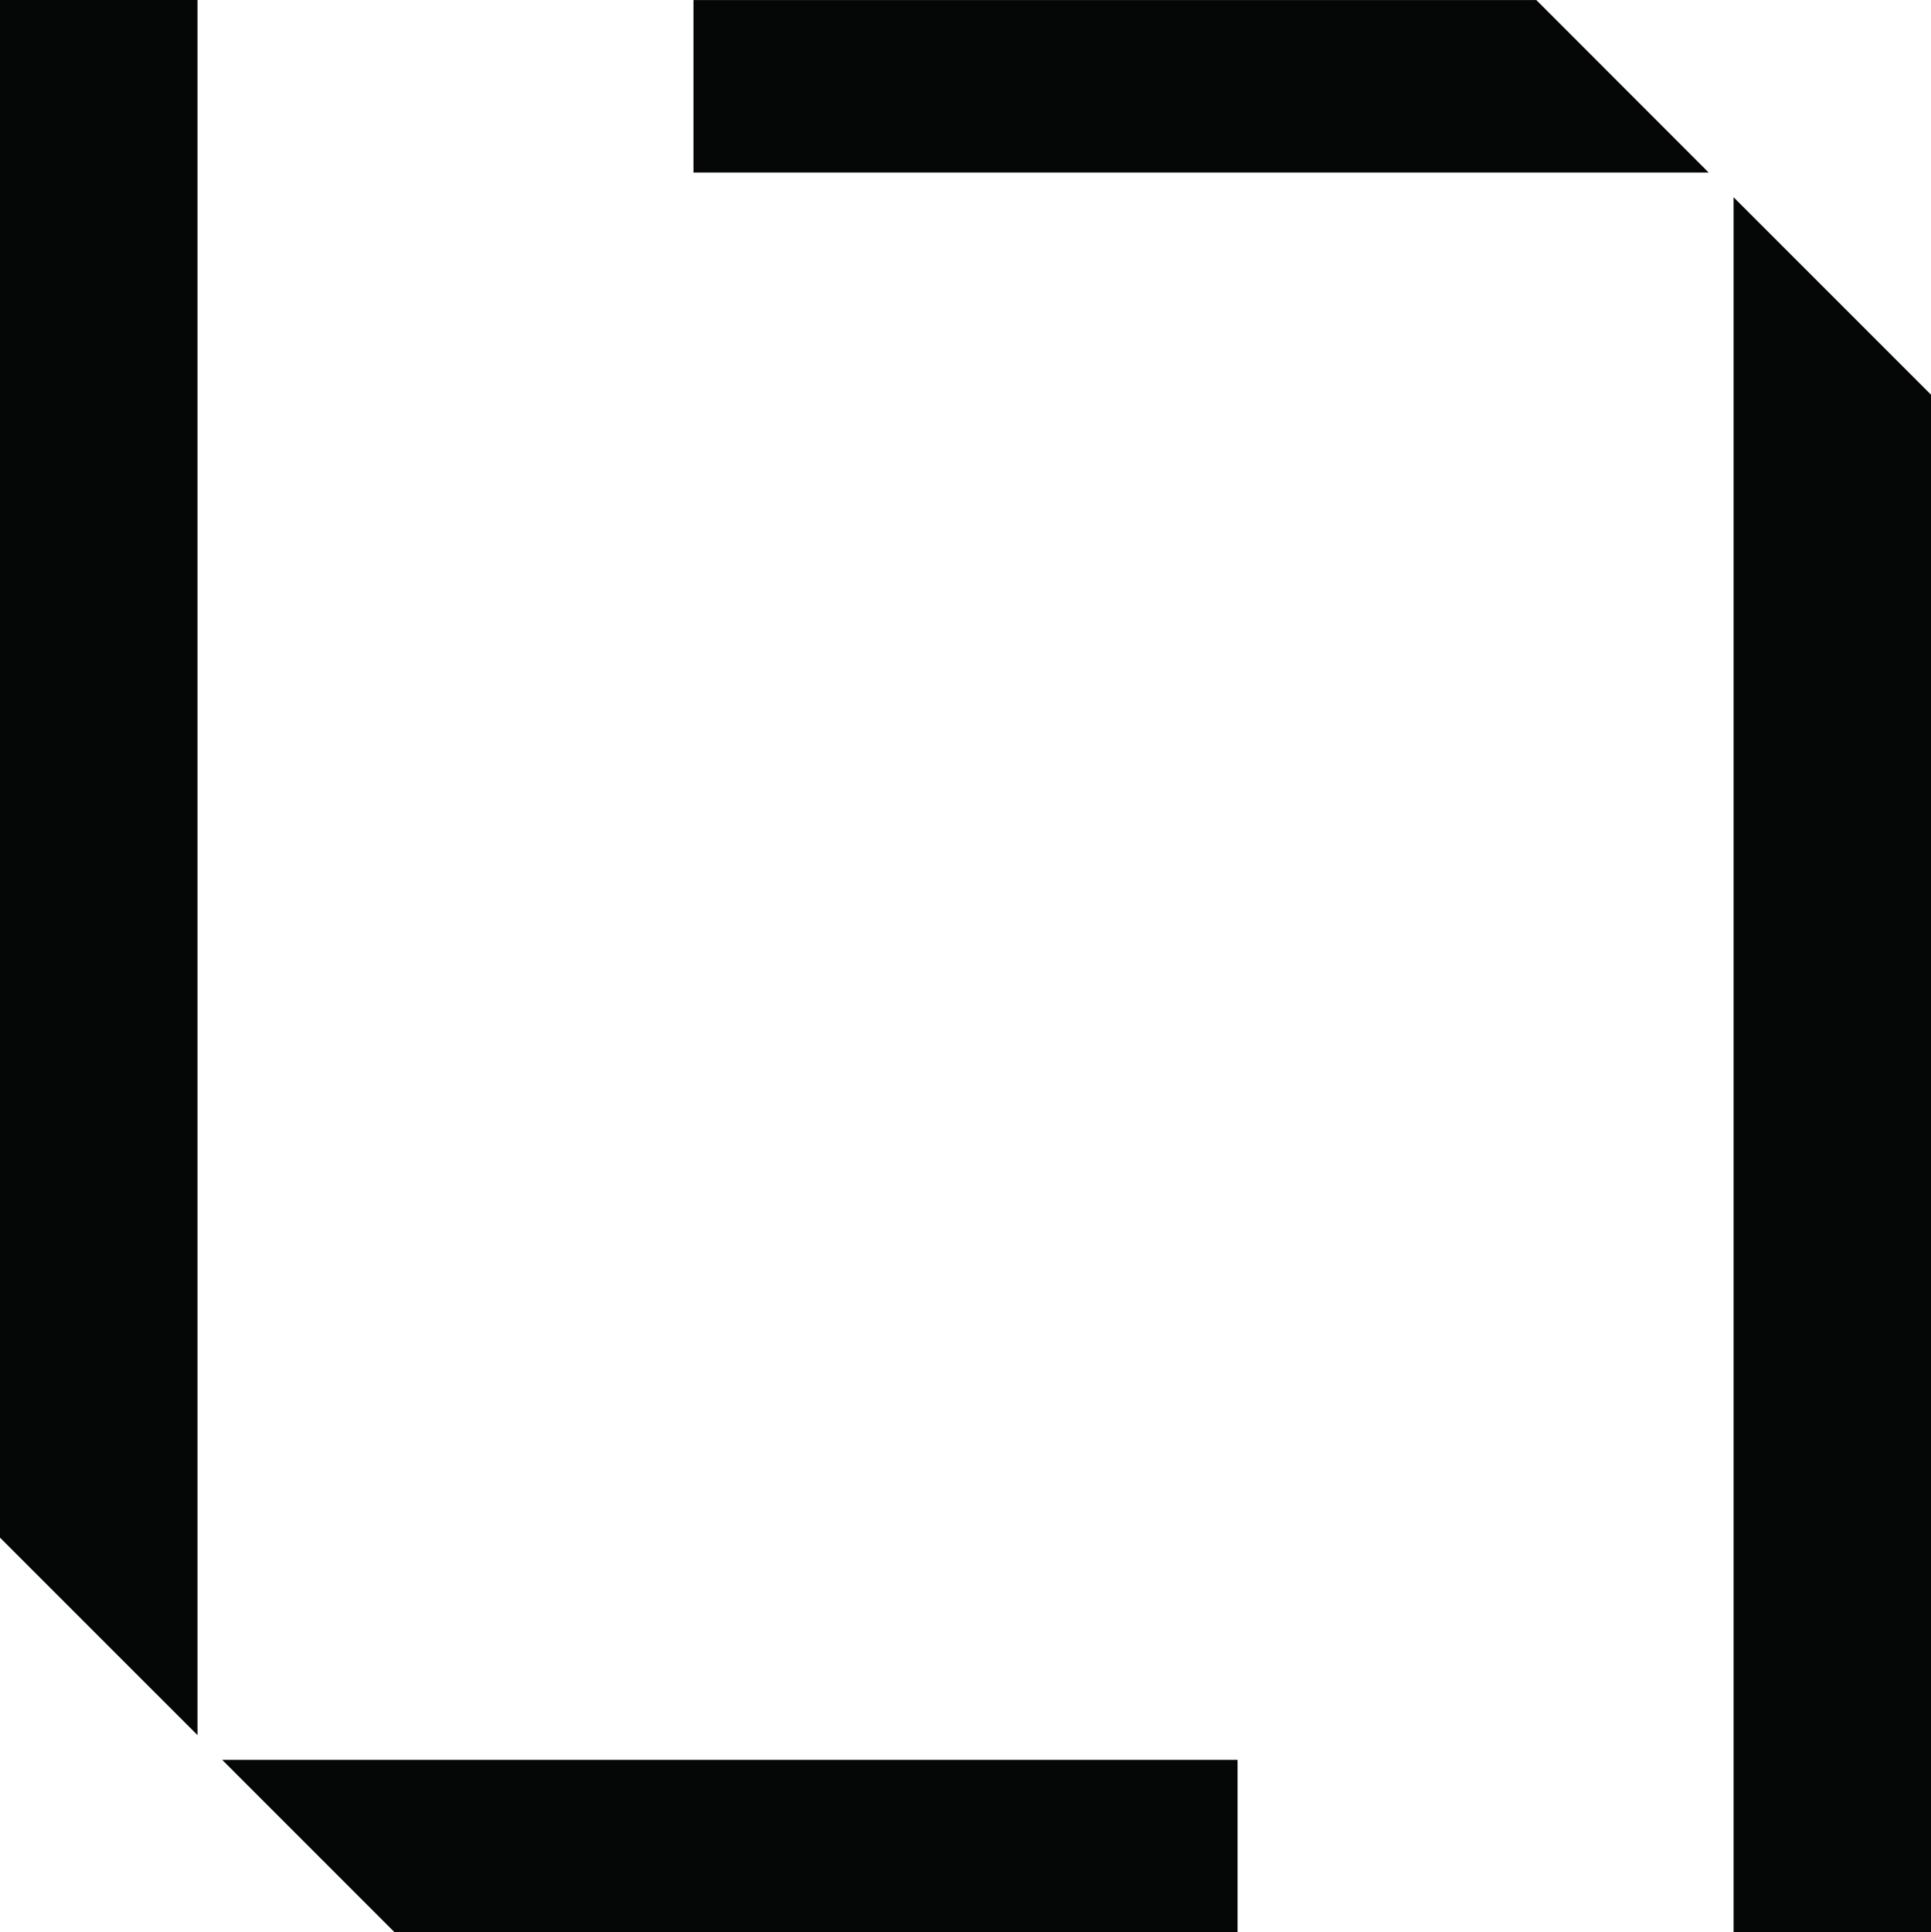
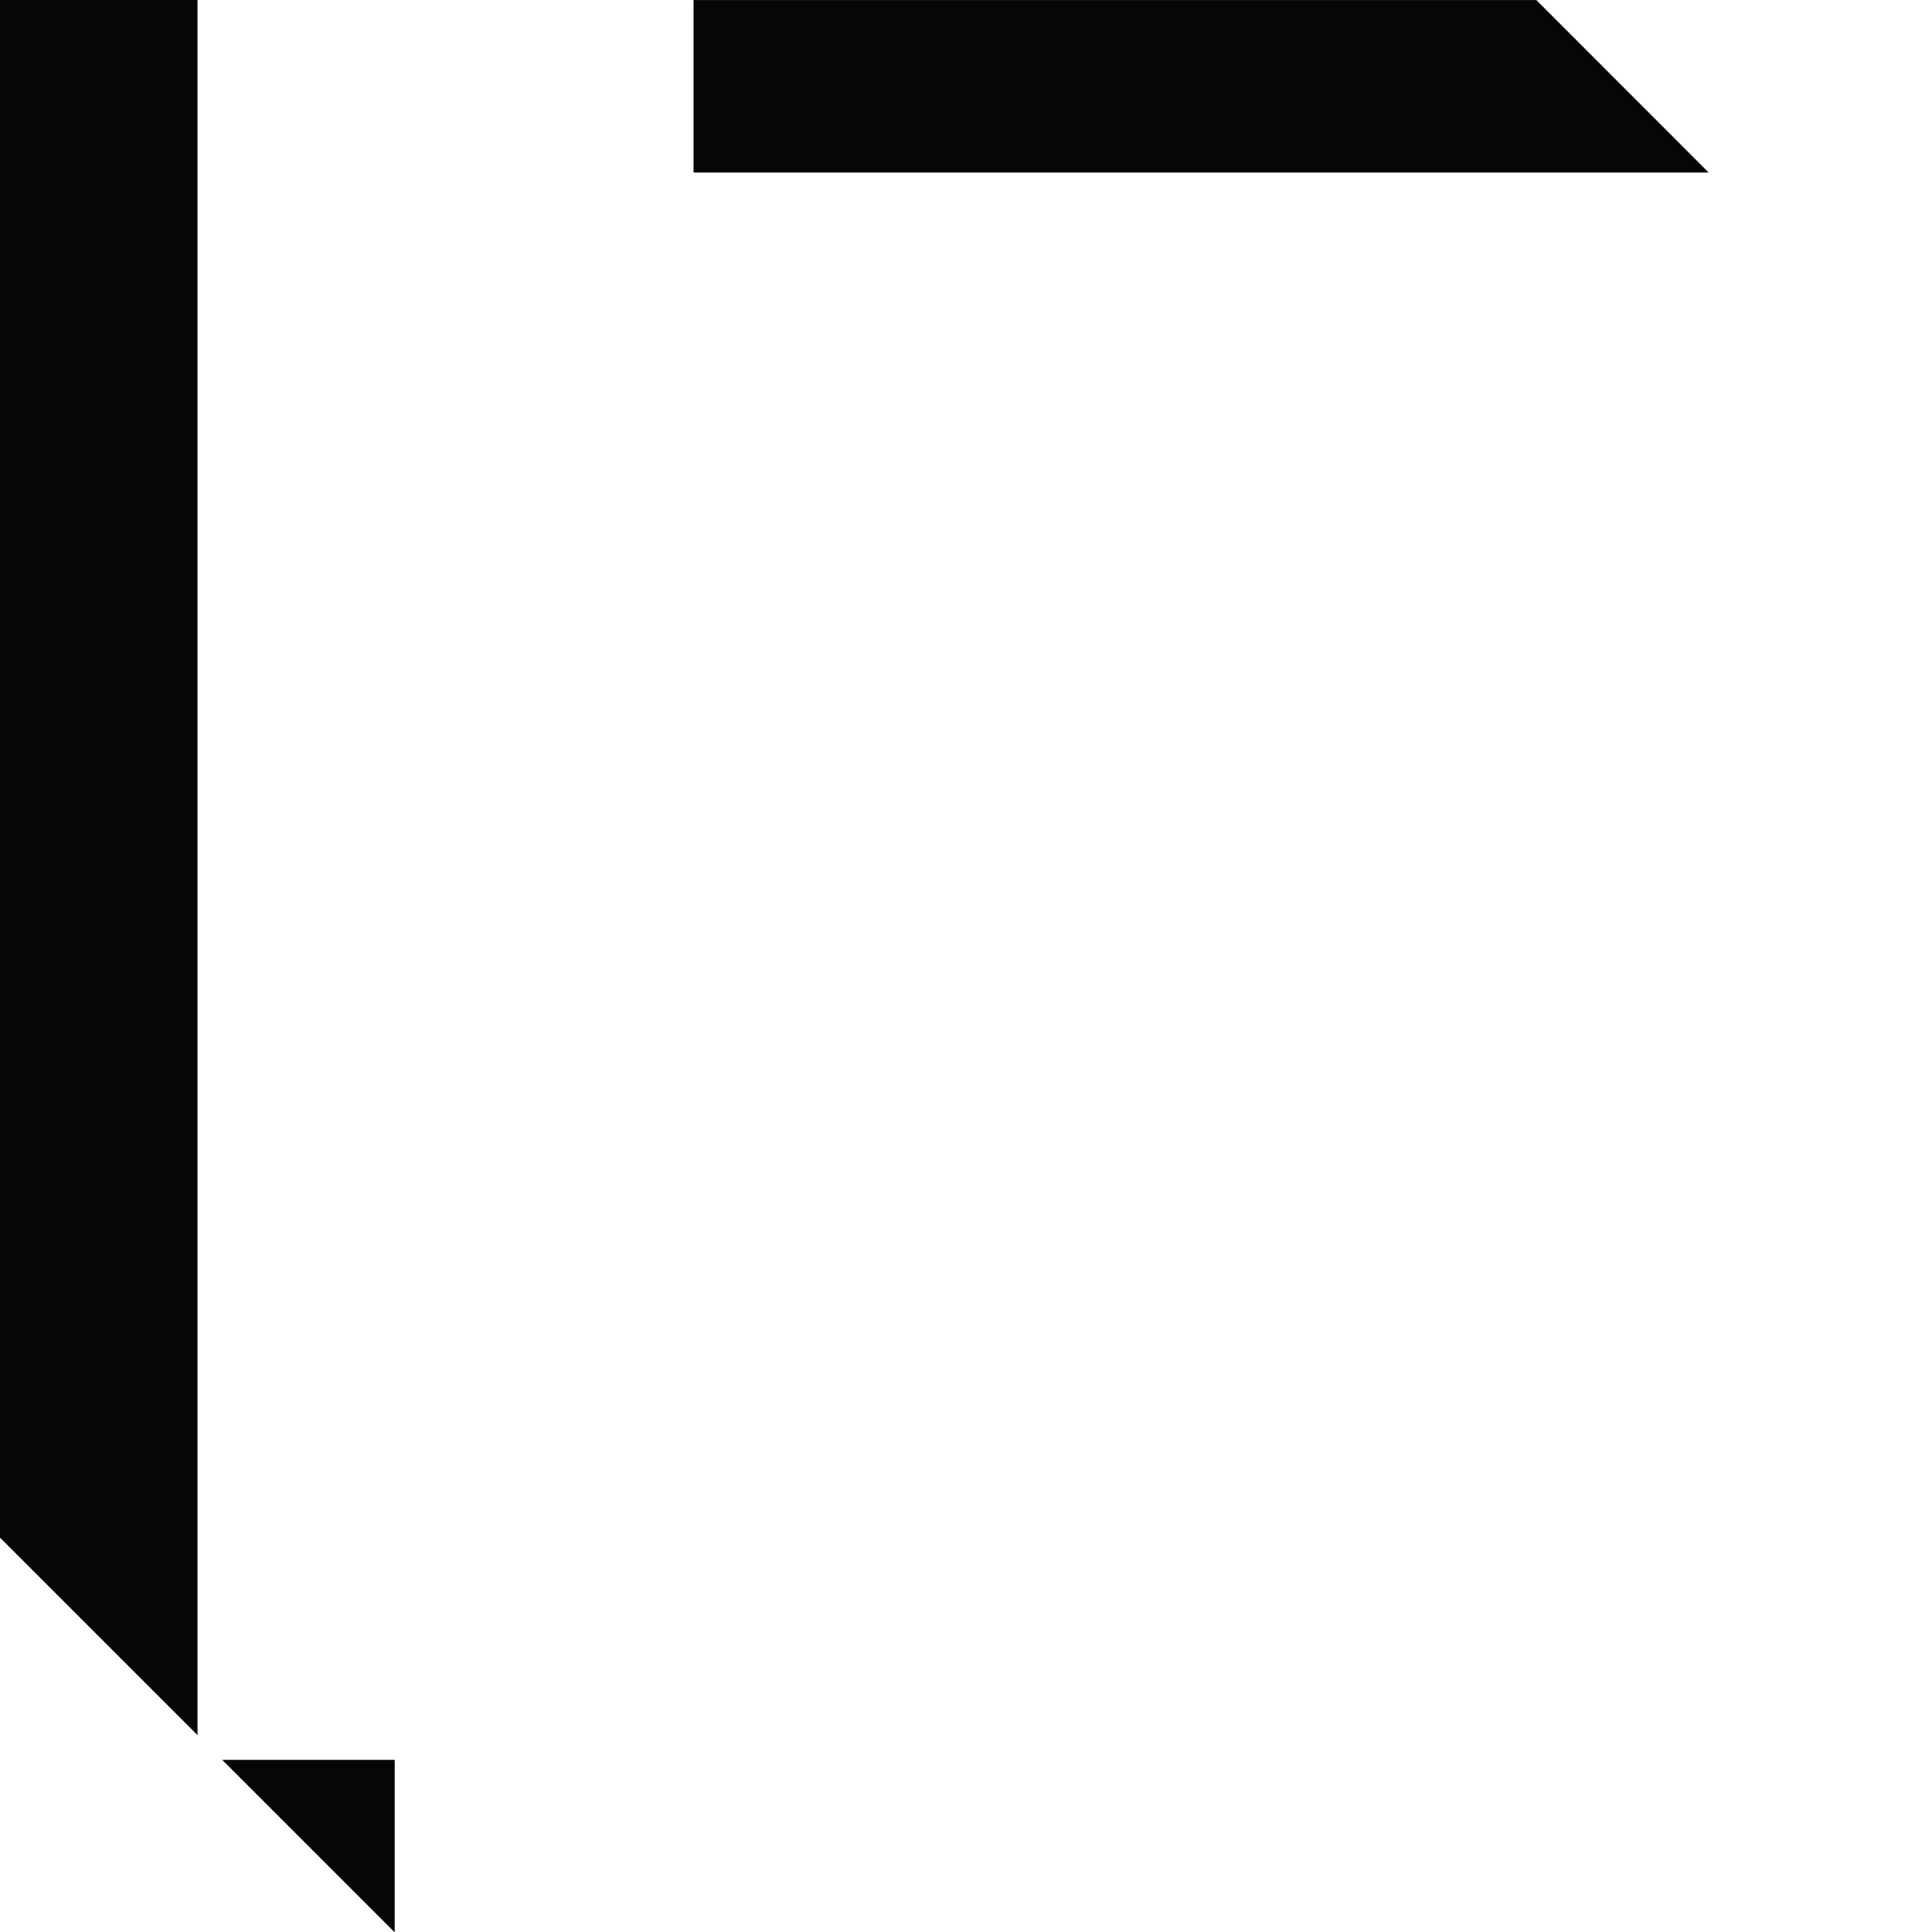
<svg xmlns="http://www.w3.org/2000/svg" width="47.695" height="47.723" viewBox="0 0 47.695 47.723">
  <g id="LT_Logo" data-name="LT Logo" transform="translate(-1801 -85)">
    <g id="LT_Device" data-name="LT Device" transform="translate(1801 85)">
-       <path id="Path_25" data-name="Path 25" d="M3.212,25.436l4.26,4.26h20.82v-4.26Z" transform="translate(2.276 18.027)" fill="#050606" />
+       <path id="Path_25" data-name="Path 25" d="M3.212,25.436l4.26,4.26v-4.26Z" transform="translate(2.276 18.027)" fill="#050606" />
      <path id="Path_26" data-name="Path 26" d="M0,0V37.975l4.878,4.877V0Z" transform="translate(0 0)" fill="#050606" />
      <path id="Path_27" data-name="Path 27" d="M10.024,0V4.26H35.1L30.843,0Z" transform="translate(7.104 0.001)" fill="#050606" />
-       <path id="Path_28" data-name="Path 28" d="M25.06,45.7h4.877V7.727L25.06,2.85Z" transform="translate(17.759 2.021)" fill="#050606" />
    </g>
  </g>
</svg>